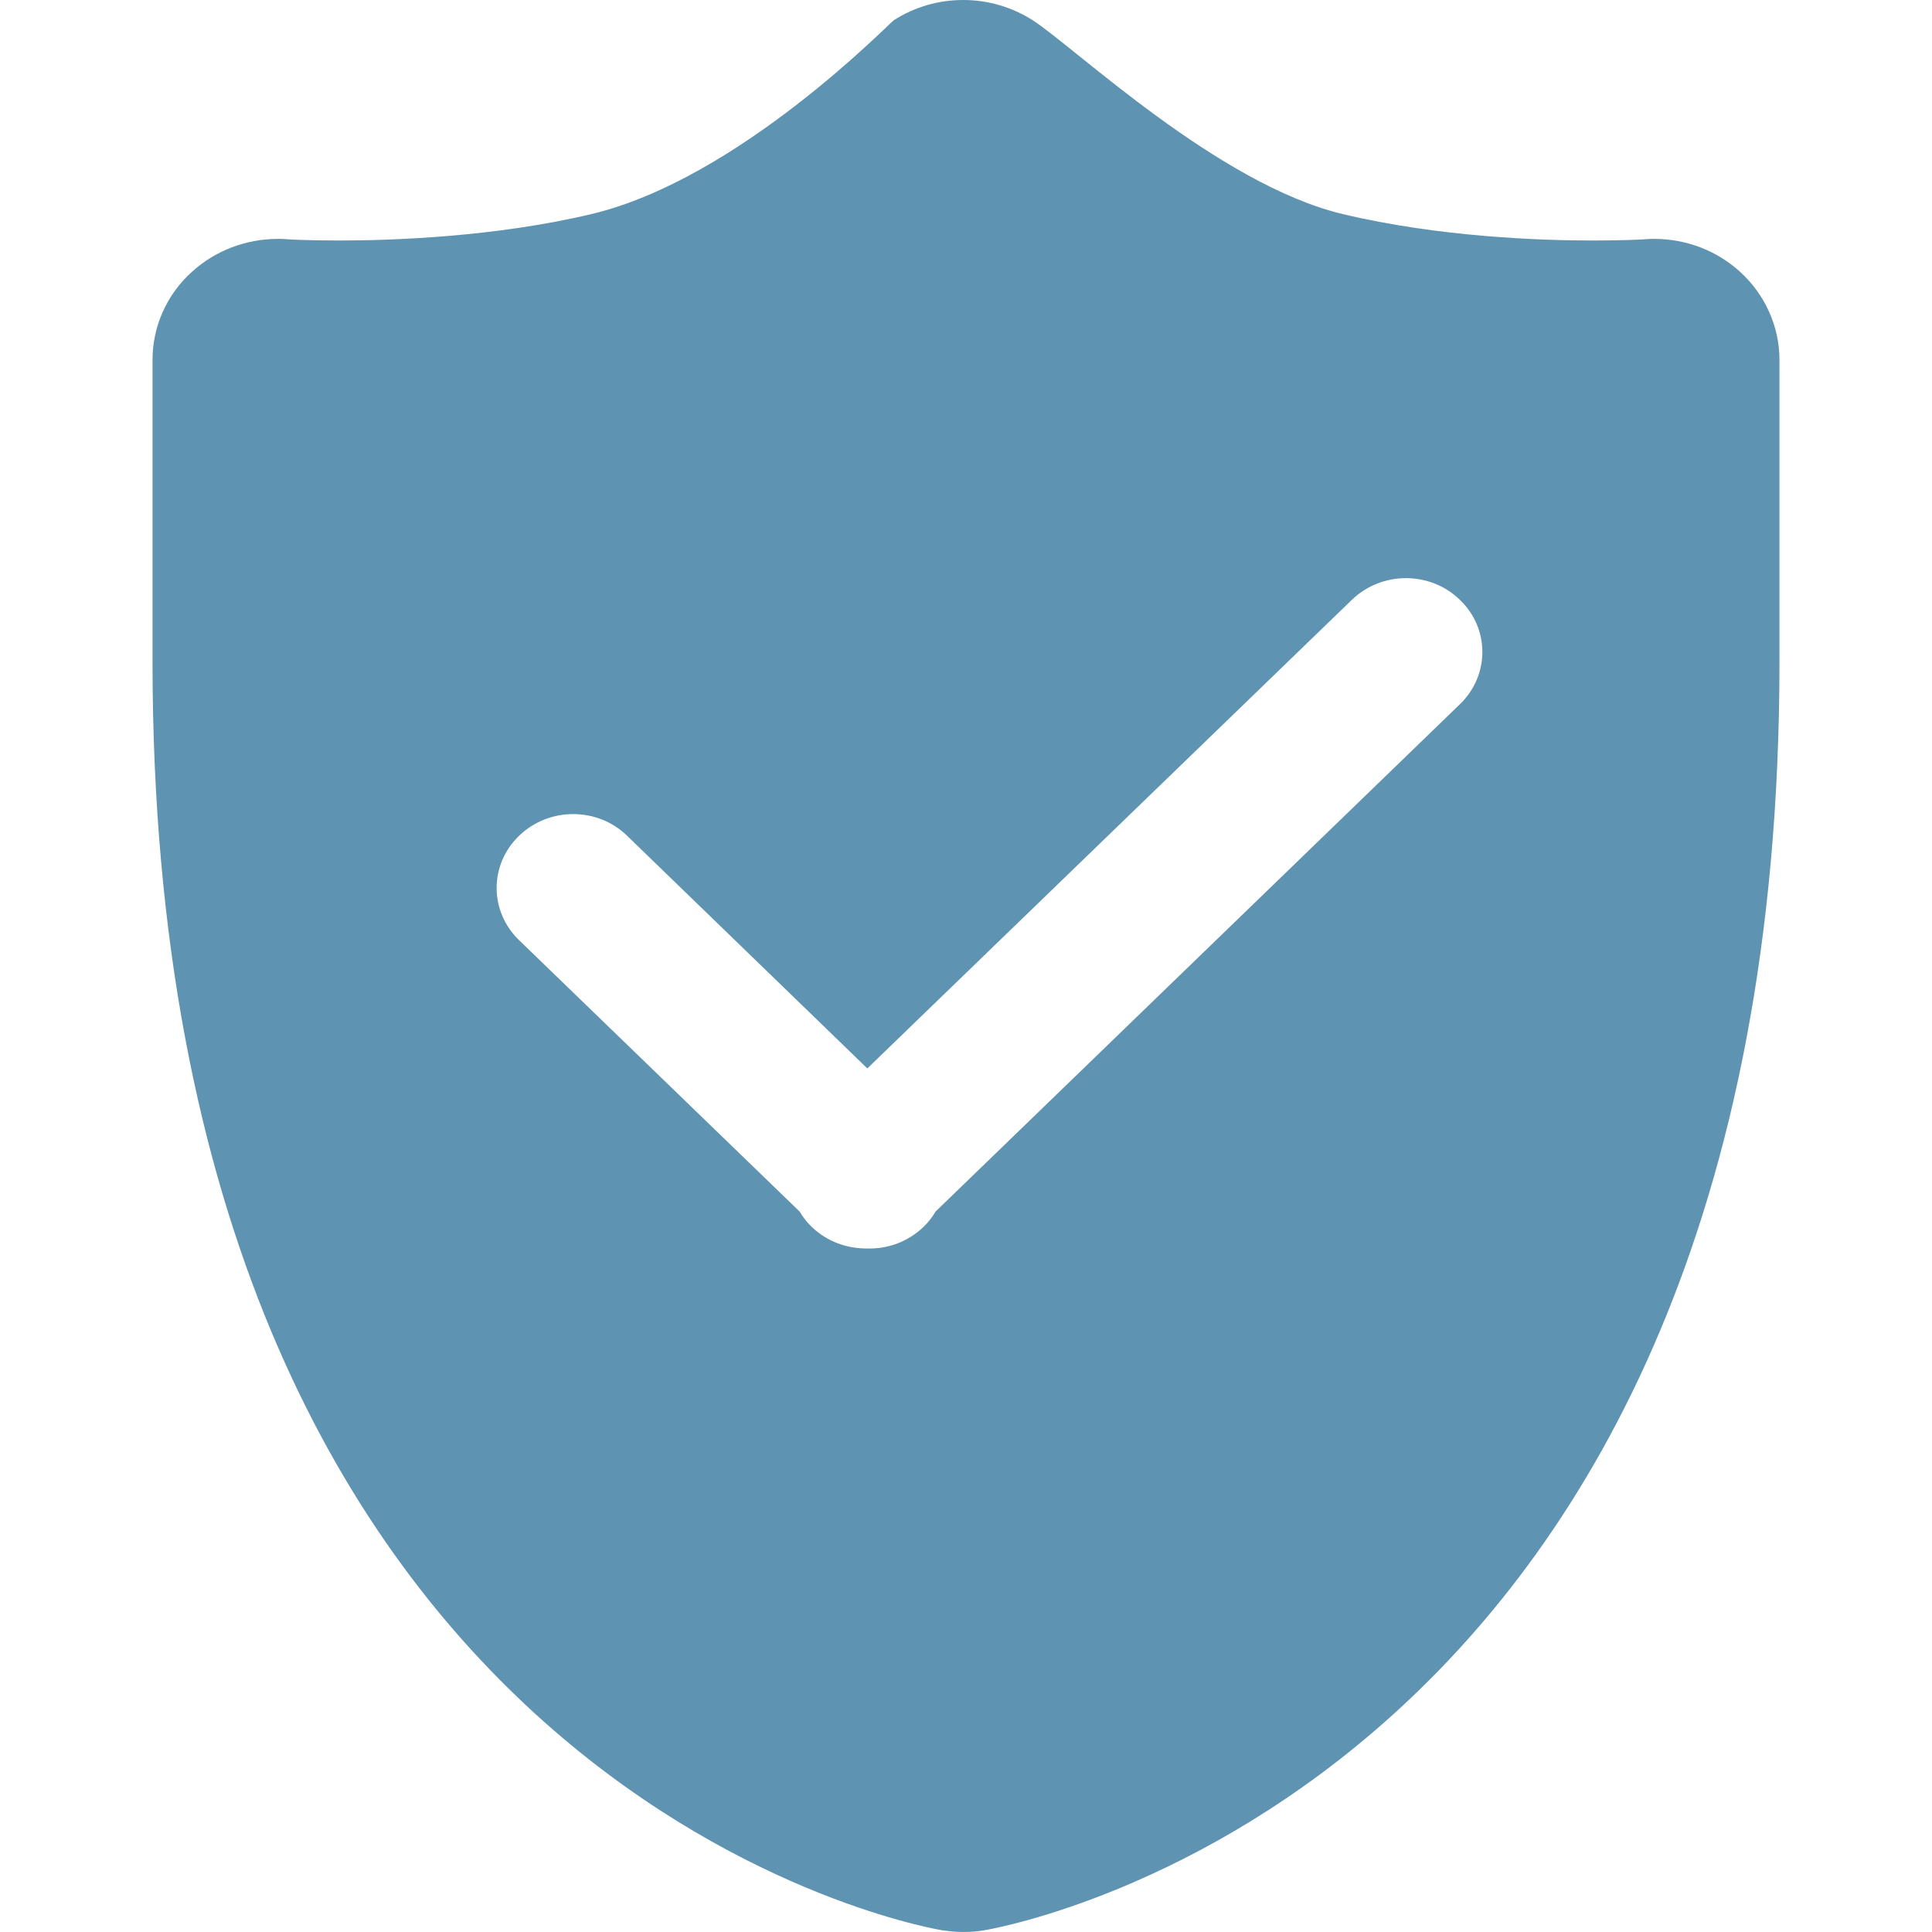
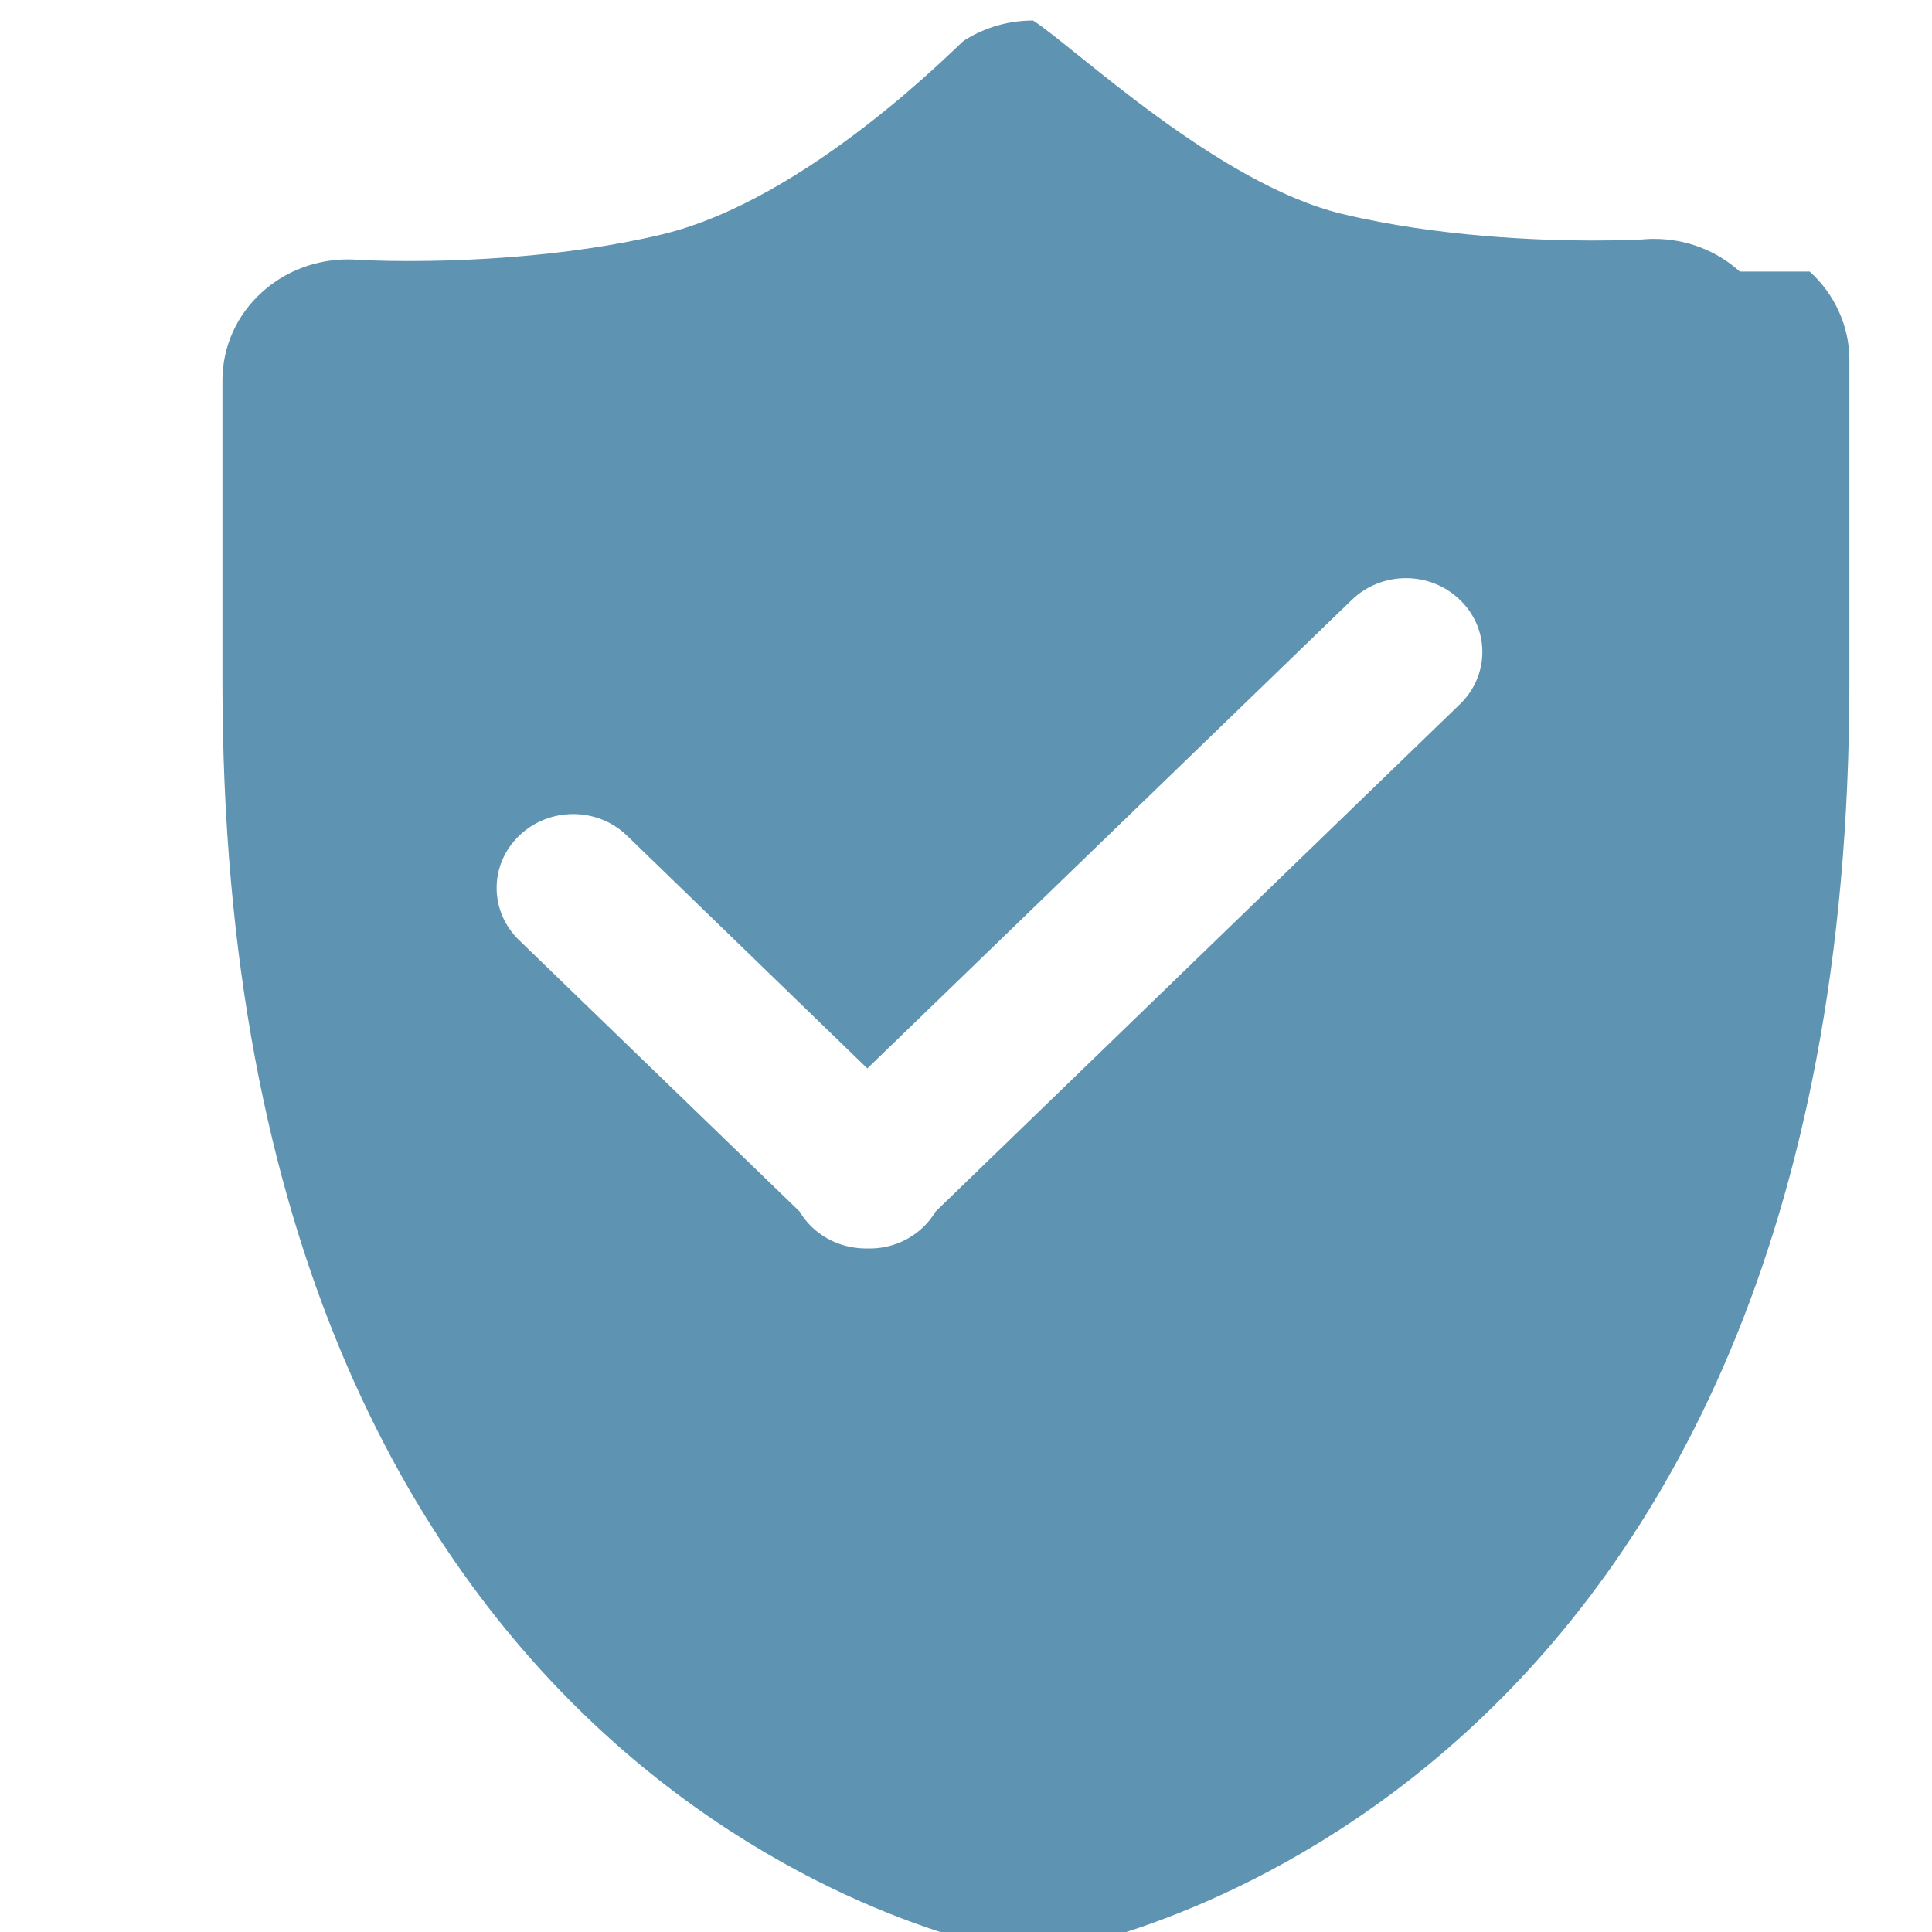
<svg xmlns="http://www.w3.org/2000/svg" t="1711070641033" class="icon" viewBox="0 0 1024 1024" version="1.1" p-id="11302" width="200" height="200">
-   <path d="M922.126 143.933c-12.305-11.16-28.473-17.311-45.213-17.311-1.574 0-3.004 0-4.578 0.143-0.859 0.143-11.59 0.715-28.186 0.715-27.613 0-81.553-1.86-132.488-14.021-65.956-15.74-141.93-88.277-164.105-102.585C536.25 3.577 523.375 0 510.498 0c-12.877 0-25.61 3.577-36.77 10.73-2.719 1.86-82.412 84.272-160.245 102.729-51.077 12.16-105.876 14.02-133.488 14.02-16.597 0-27.328-0.571-28.33-0.714-1.43-0.143-2.861-0.143-4.435-0.143-16.74 0-33.05 6.152-45.355 17.311-13.45 12.02-21.032 29.045-21.032 46.786v160.244c0 592.76 400.896 669.02 417.922 672.024 3.863 0.573 7.87 1.002 11.733 1.002 3.863 0 7.869-0.286 11.732-1.002 17.026-3.004 420.927-79.406 420.927-672.023V190.718c0-17.74-7.726-34.767-21.032-46.786zM773.898 373.14L495.904 642.121c-1.717 2.862-3.863 5.723-6.439 8.156-8.155 7.869-18.886 11.732-29.615 11.446-10.731 0.143-21.462-3.577-29.617-11.446-2.576-2.433-4.722-5.294-6.44-8.156L275.14 498.331c-15.882-15.31-15.882-40.06 0-55.37 15.88-15.31 41.491-15.31 57.229 0l127.337 123.33 256.82-248.378c15.882-15.31 41.491-15.31 57.23 0 15.881 15.166 15.881 39.918 0.143 55.227z m0 0" fill="#5E93B1" p-id="11303" />
+   <path d="M922.126 143.933c-12.305-11.16-28.473-17.311-45.213-17.311-1.574 0-3.004 0-4.578 0.143-0.859 0.143-11.59 0.715-28.186 0.715-27.613 0-81.553-1.86-132.488-14.021-65.956-15.74-141.93-88.277-164.105-102.585c-12.877 0-25.61 3.577-36.77 10.73-2.719 1.86-82.412 84.272-160.245 102.729-51.077 12.16-105.876 14.02-133.488 14.02-16.597 0-27.328-0.571-28.33-0.714-1.43-0.143-2.861-0.143-4.435-0.143-16.74 0-33.05 6.152-45.355 17.311-13.45 12.02-21.032 29.045-21.032 46.786v160.244c0 592.76 400.896 669.02 417.922 672.024 3.863 0.573 7.87 1.002 11.733 1.002 3.863 0 7.869-0.286 11.732-1.002 17.026-3.004 420.927-79.406 420.927-672.023V190.718c0-17.74-7.726-34.767-21.032-46.786zM773.898 373.14L495.904 642.121c-1.717 2.862-3.863 5.723-6.439 8.156-8.155 7.869-18.886 11.732-29.615 11.446-10.731 0.143-21.462-3.577-29.617-11.446-2.576-2.433-4.722-5.294-6.44-8.156L275.14 498.331c-15.882-15.31-15.882-40.06 0-55.37 15.88-15.31 41.491-15.31 57.229 0l127.337 123.33 256.82-248.378c15.882-15.31 41.491-15.31 57.23 0 15.881 15.166 15.881 39.918 0.143 55.227z m0 0" fill="#5E93B1" p-id="11303" />
</svg>